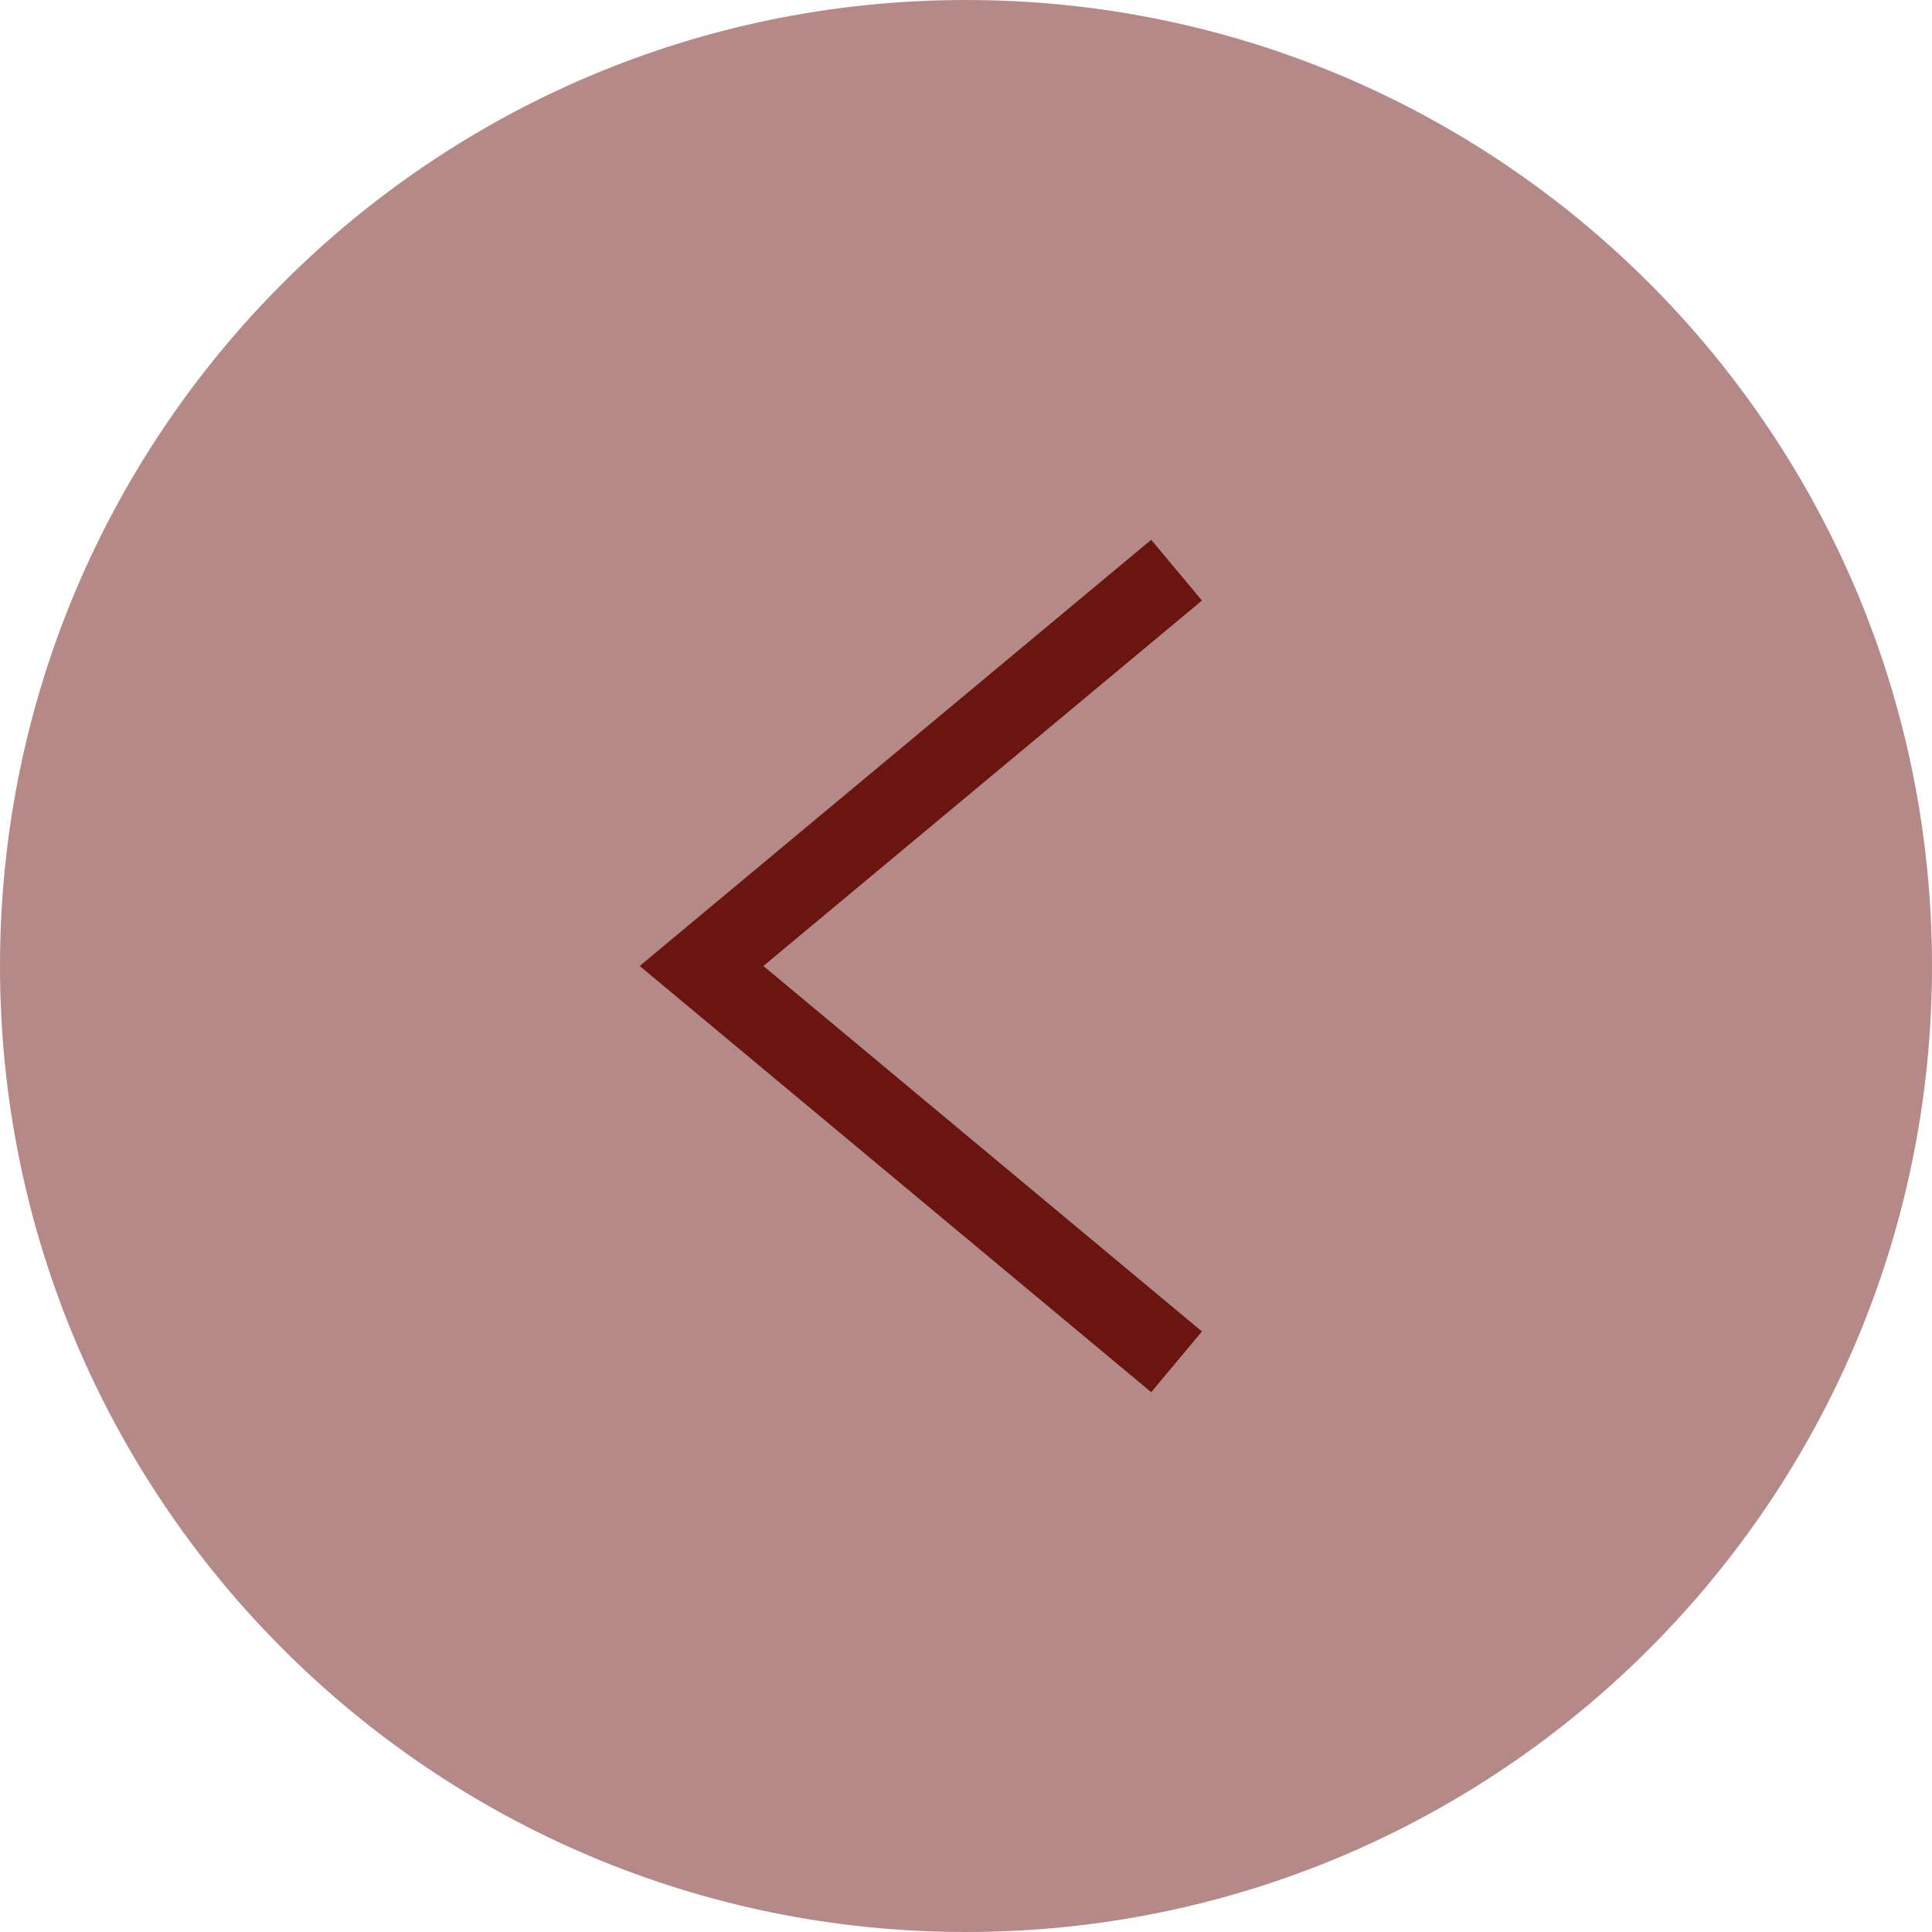
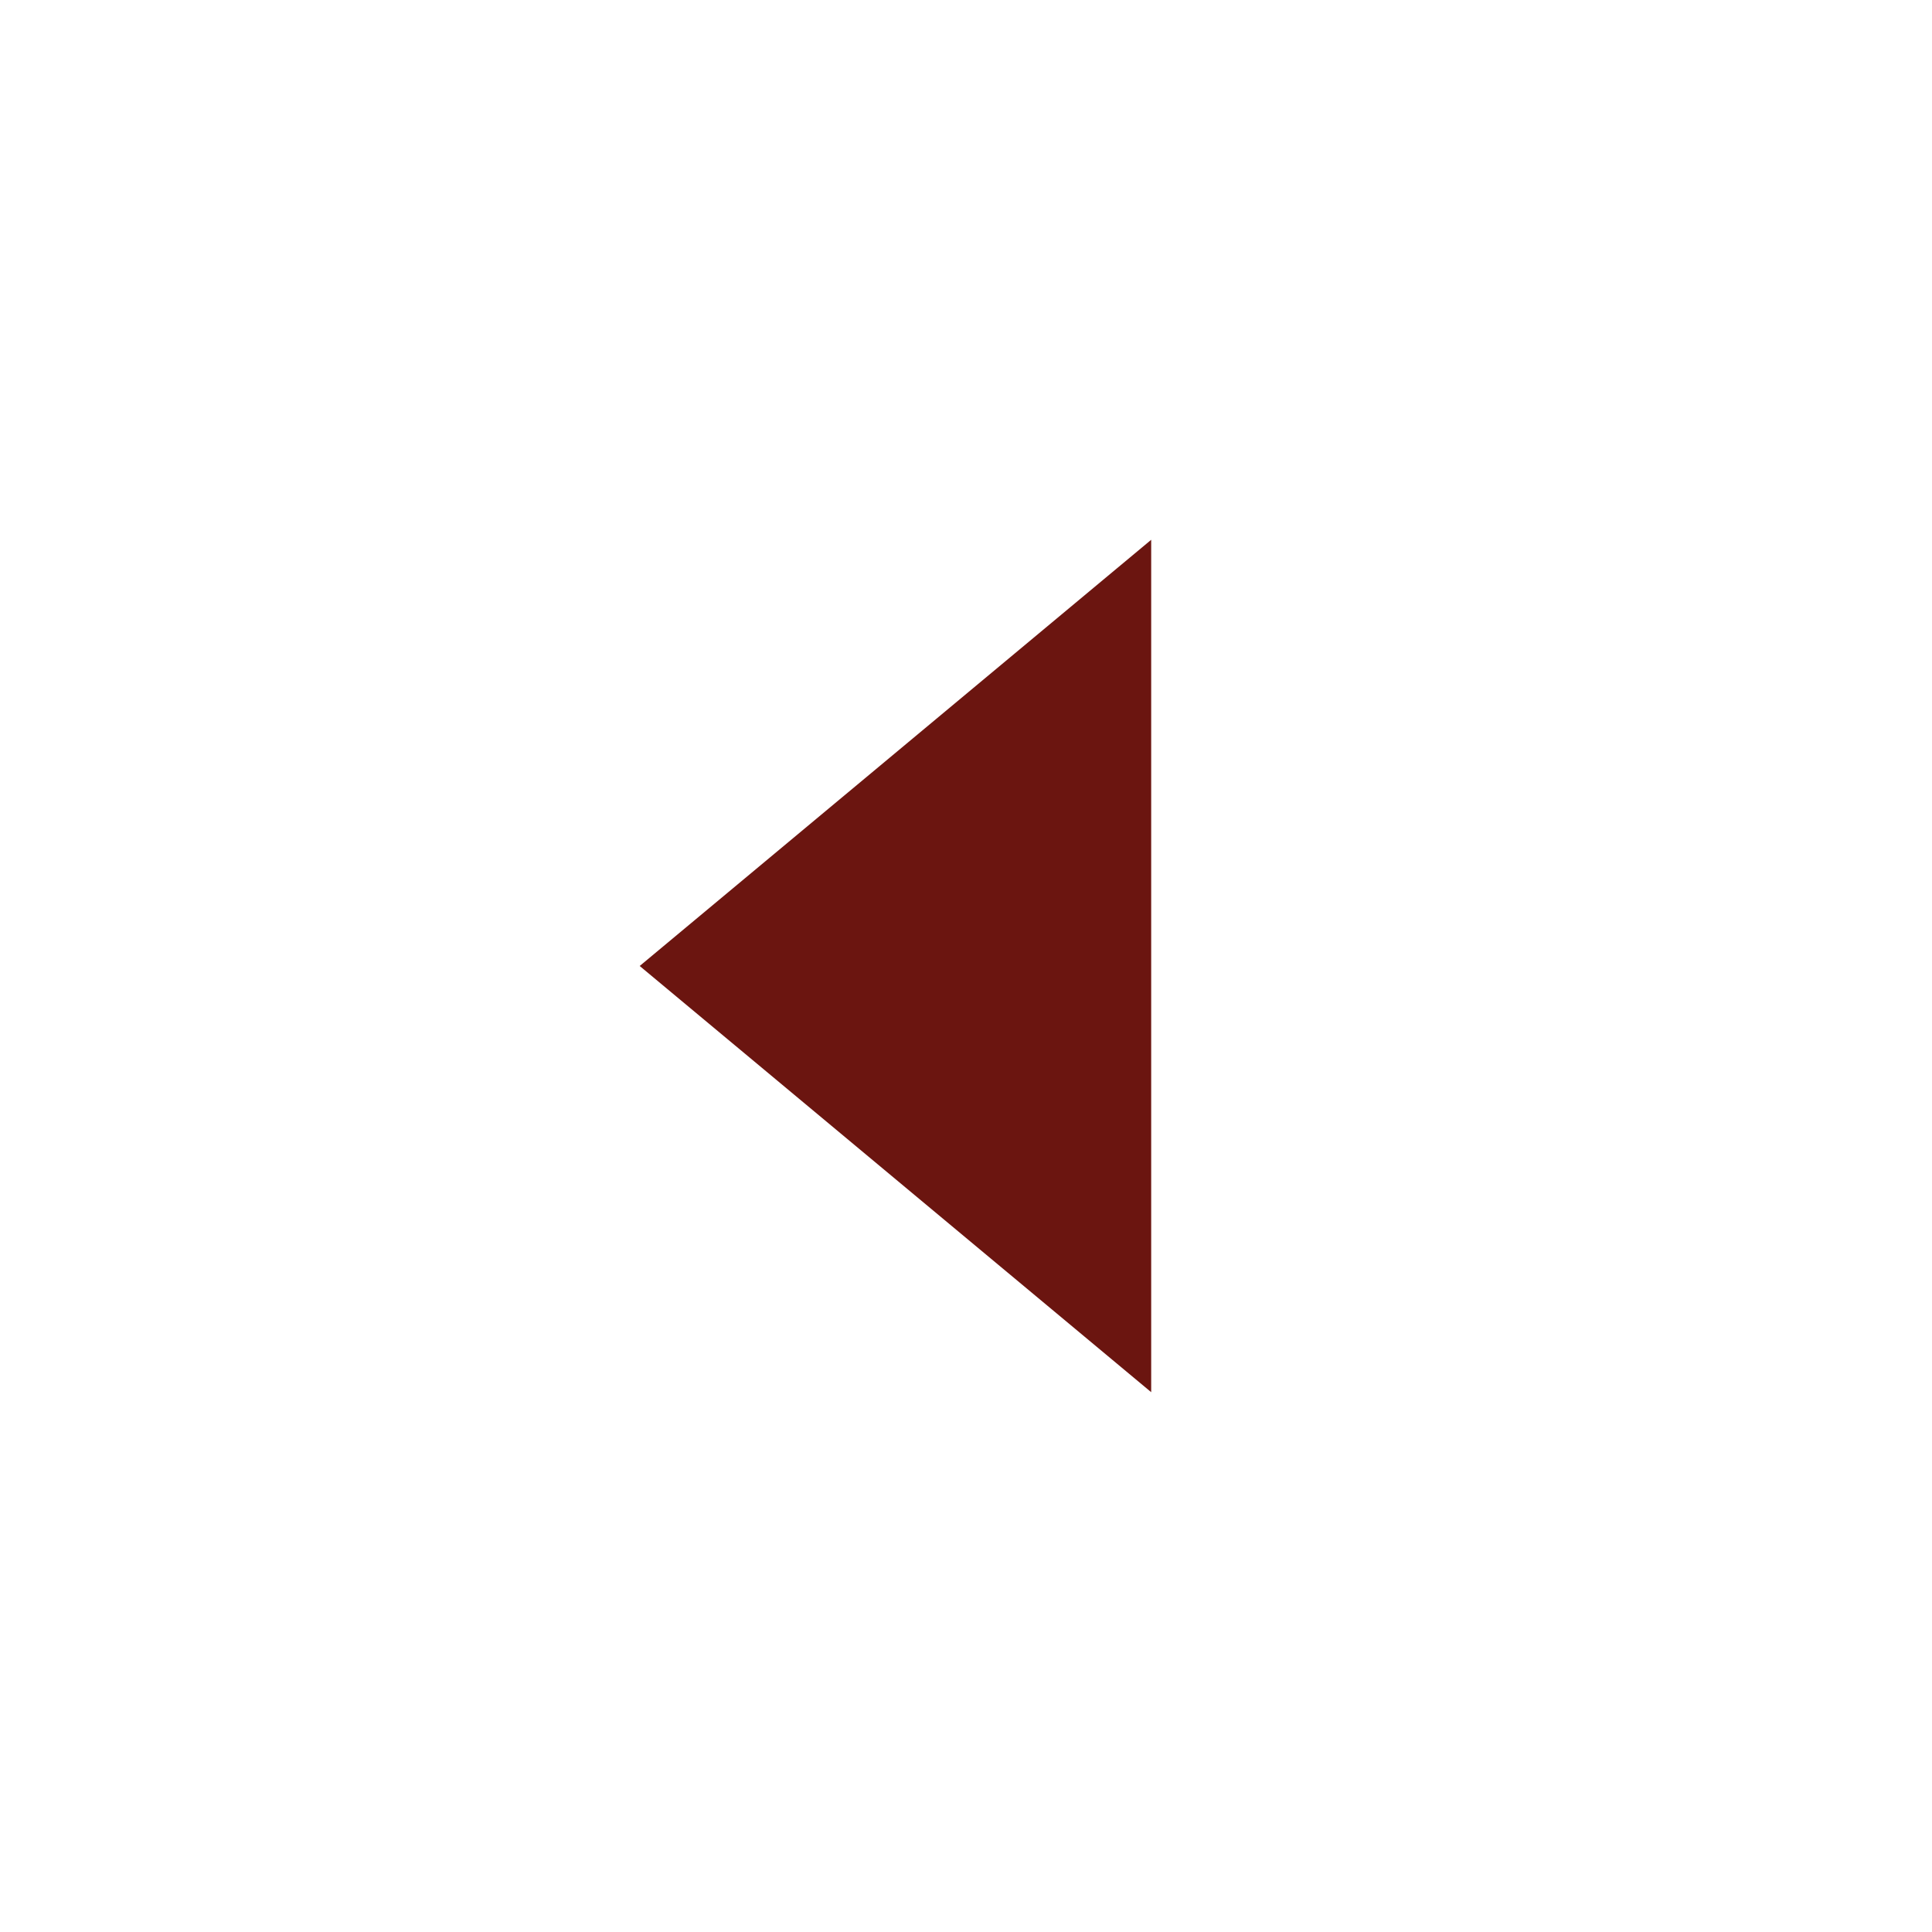
<svg xmlns="http://www.w3.org/2000/svg" xmlns:ns1="http://www.inkscape.org/namespaces/inkscape" xmlns:ns2="http://sodipodi.sourceforge.net/DTD/sodipodi-0.dtd" width="11.571mm" height="11.571mm" viewBox="0 0 41 41" id="svg8735" version="1.1" ns1:version="0.91 r13725" ns2:docname="slide-red-left.svg">
  <defs id="defs8737" />
  <ns2:namedview id="base" pagecolor="#ffffff" bordercolor="#666666" borderopacity="1.0" ns1:pageopacity="0.0" ns1:pageshadow="2" ns1:zoom="0.35" ns1:cx="-693.07143" ns1:cy="129.07143" ns1:document-units="px" ns1:current-layer="layer1" showgrid="false" showborder="false" fit-margin-top="0" fit-margin-left="0" fit-margin-right="0" fit-margin-bottom="0" ns1:window-width="1863" ns1:window-height="1056" ns1:window-x="57" ns1:window-y="24" ns1:window-maximized="1" />
  <g ns1:label="Calque 1" ns1:groupmode="layer" id="layer1" transform="translate(-299.5,-620.434)">
-     <path d="m 299.5,640.934 c 0,-11.321 9.177,-20.5 20.5,-20.5 11.321,0 20.5,9.179 20.5,20.5 0,11.322 -9.179,20.5 -20.5,20.5 -11.323,0 -20.5,-9.178 -20.5,-20.5" style="opacity:0.5;fill:#6b1510;fill-opacity:1;fill-rule:nonzero;stroke:none" id="path1610" ns1:connector-curvature="0" />
    <g id="g1612" transform="matrix(1.025,0,0,-1.025,323.93,631.889)">
-       <path d="M 0,0 -10.59,-8.824 0,-17.648 l 1.051,1.257 -9.08,7.567 9.08,7.566 L 0,0 Z" style="fill:#6b1510;fill-opacity:1;fill-rule:nonzero;stroke:none" id="path1614" ns1:connector-curvature="0" />
+       <path d="M 0,0 -10.59,-8.824 0,-17.648 L 0,0 Z" style="fill:#6b1510;fill-opacity:1;fill-rule:nonzero;stroke:none" id="path1614" ns1:connector-curvature="0" />
    </g>
  </g>
</svg>